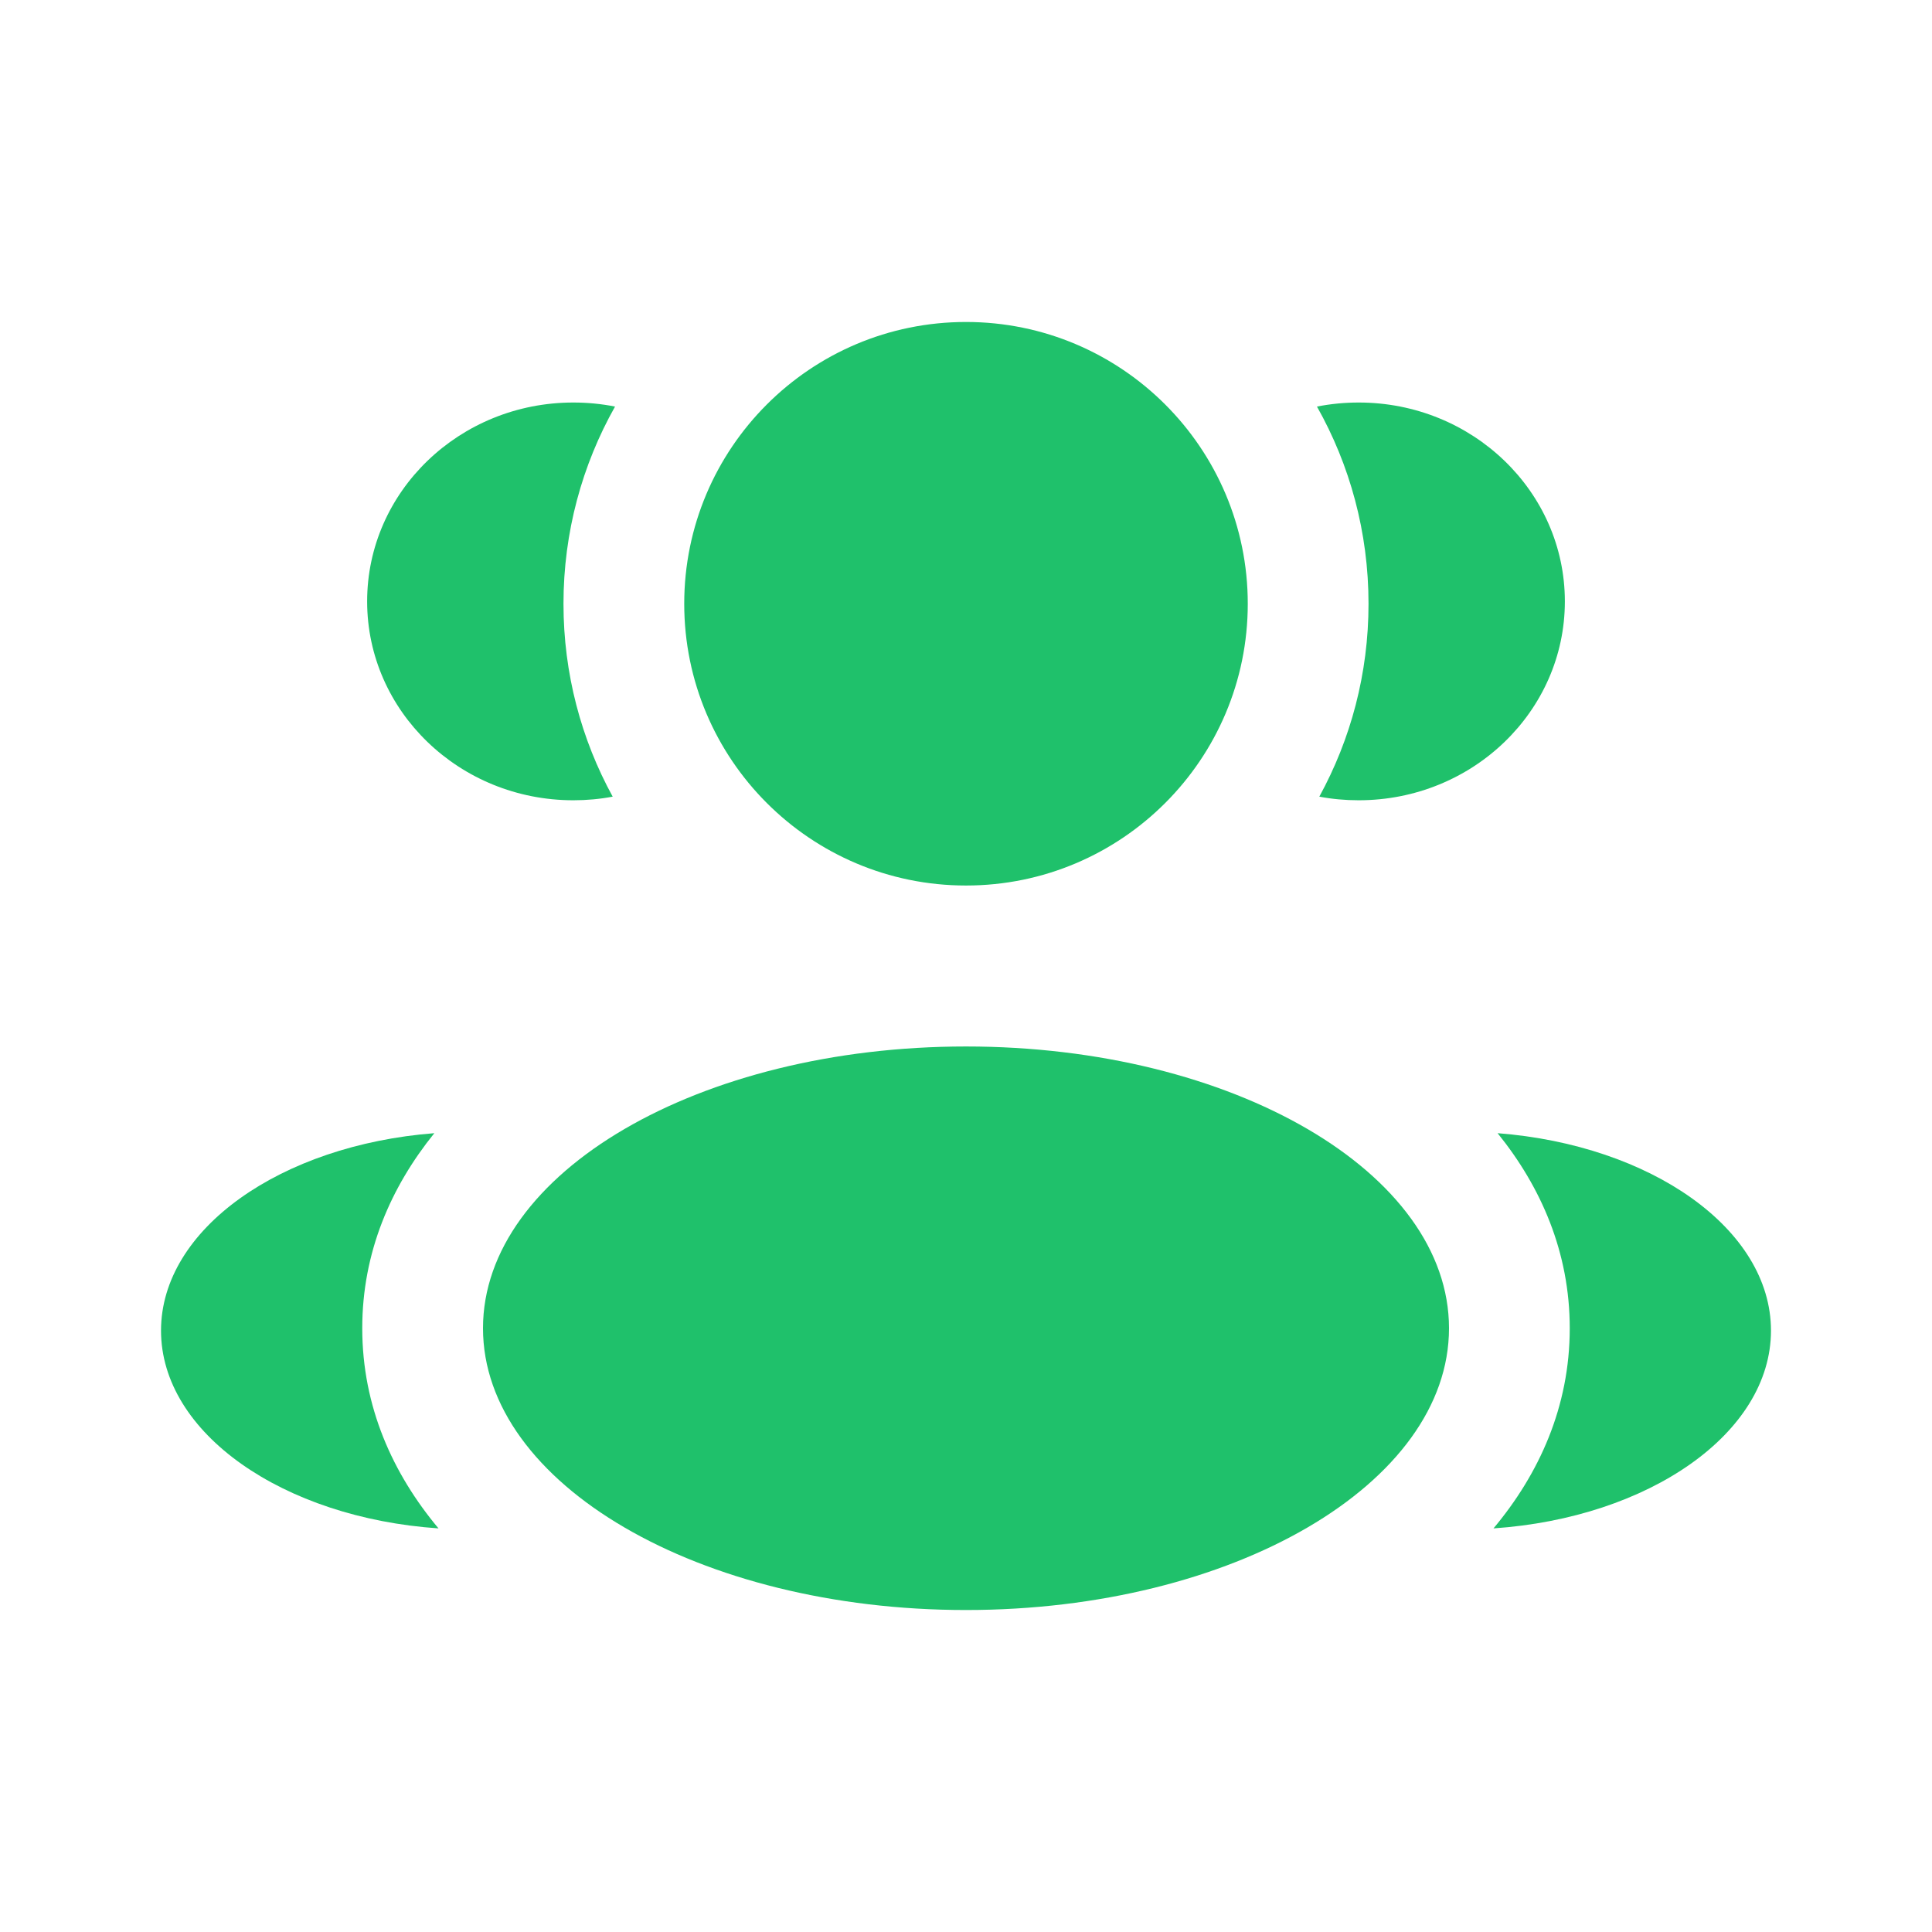
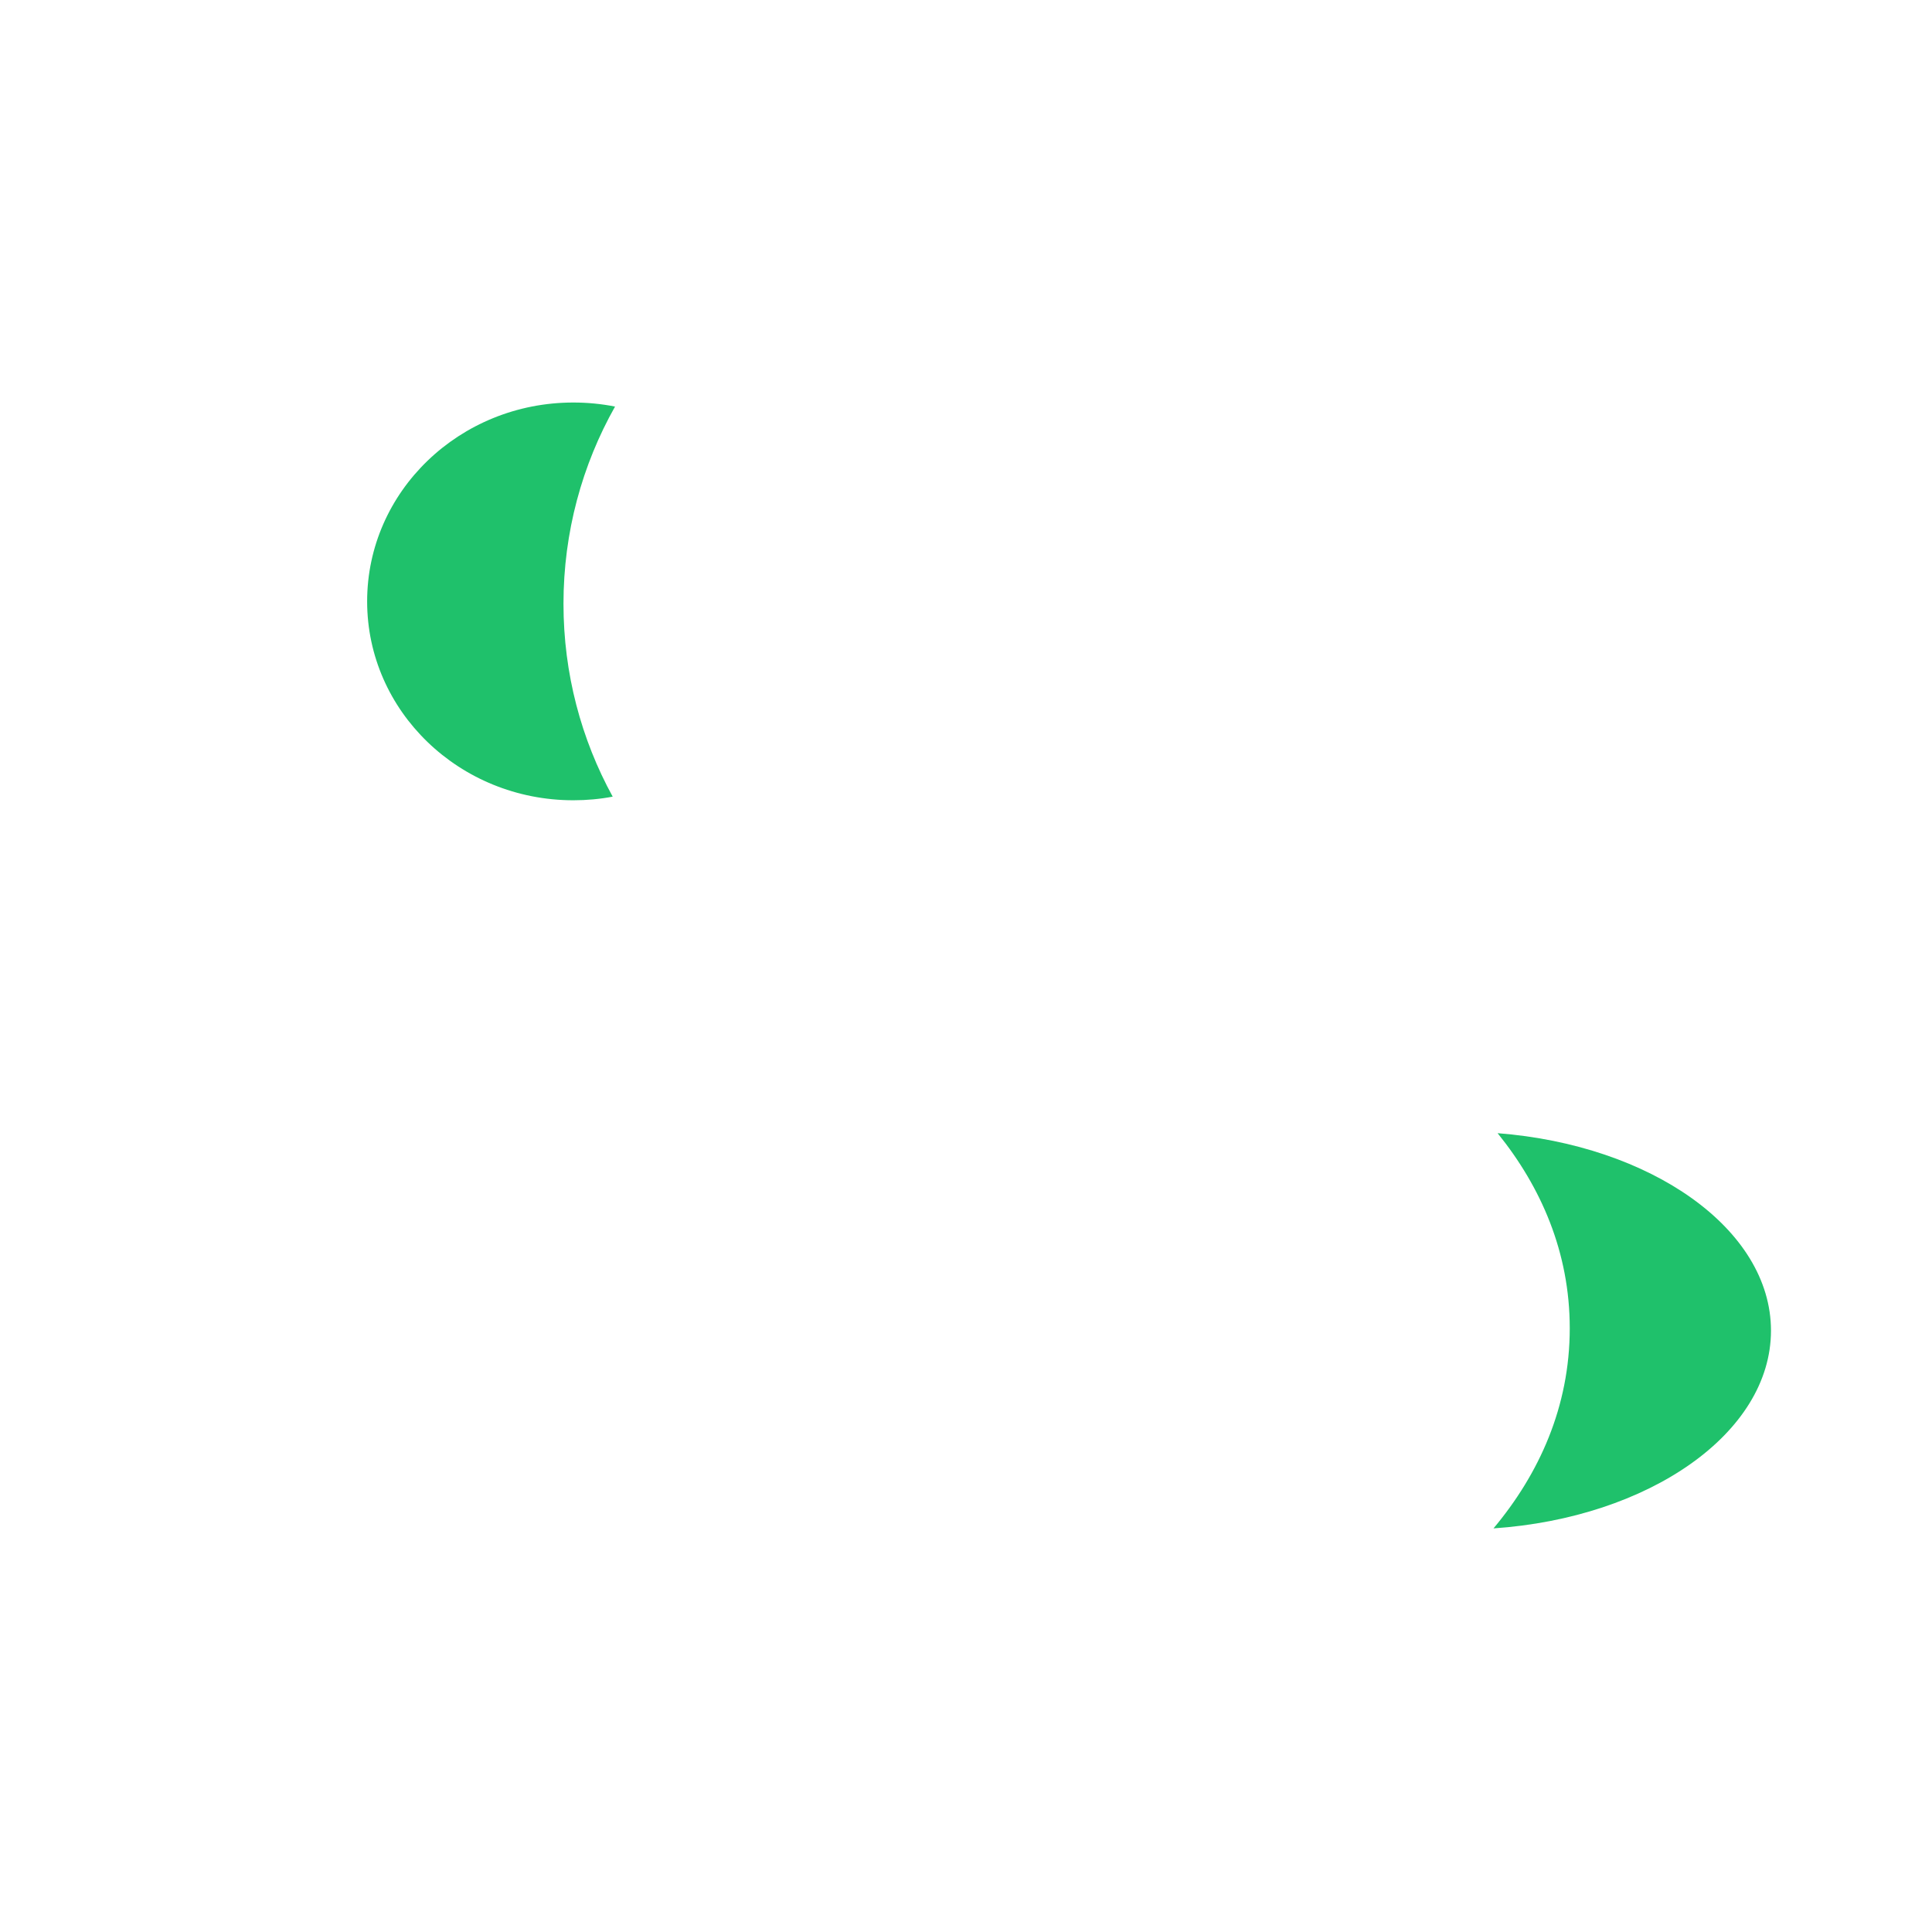
<svg xmlns="http://www.w3.org/2000/svg" width="32" height="32" viewBox="0 0 32 32" fill="none">
  <g id="Bold / Users / Users Group Two Rounded">
    <g id="Vector">
-       <path d="M20.667 10C20.667 12.577 18.577 14.667 16 14.667C13.423 14.667 11.333 12.577 11.333 10C11.333 7.423 13.423 5.333 16 5.333C18.577 5.333 20.667 7.423 20.667 10Z" fill="#1FC16B" />
-       <path d="M24 22C24 24.577 20.418 26.667 16 26.667C11.582 26.667 8 24.577 8 22C8 19.423 11.582 17.333 16 17.333C20.418 17.333 24 19.423 24 22Z" fill="#1FC16B" />
      <path d="M9.496 6.667C9.733 6.667 9.964 6.69 10.187 6.734C9.643 7.699 9.333 8.813 9.333 10C9.333 11.158 9.628 12.246 10.148 13.195C9.937 13.235 9.719 13.255 9.496 13.255C7.61 13.255 6.081 11.78 6.081 9.961C6.081 8.142 7.61 6.667 9.496 6.667Z" fill="#1FC16B" />
-       <path d="M7.263 25.315C6.506 24.41 6 23.299 6 22C6 20.741 6.475 19.659 7.194 18.769C4.655 18.966 2.667 20.355 2.667 22.039C2.667 23.739 4.69 25.139 7.263 25.315Z" fill="#1FC16B" />
-       <path d="M22.667 10C22.667 11.158 22.372 12.246 21.852 13.195C22.063 13.235 22.281 13.255 22.504 13.255C24.39 13.255 25.919 11.78 25.919 9.961C25.919 8.142 24.39 6.667 22.504 6.667C22.267 6.667 22.036 6.69 21.813 6.734C22.357 7.699 22.667 8.813 22.667 10Z" fill="#1FC16B" />
      <path d="M24.737 25.315C27.31 25.139 29.333 23.739 29.333 22.039C29.333 20.355 27.345 18.966 24.805 18.769C25.524 19.659 26 20.741 26 22C26 23.299 25.494 24.41 24.737 25.315Z" fill="#1FC16B" />
    </g>
  </g>
</svg>